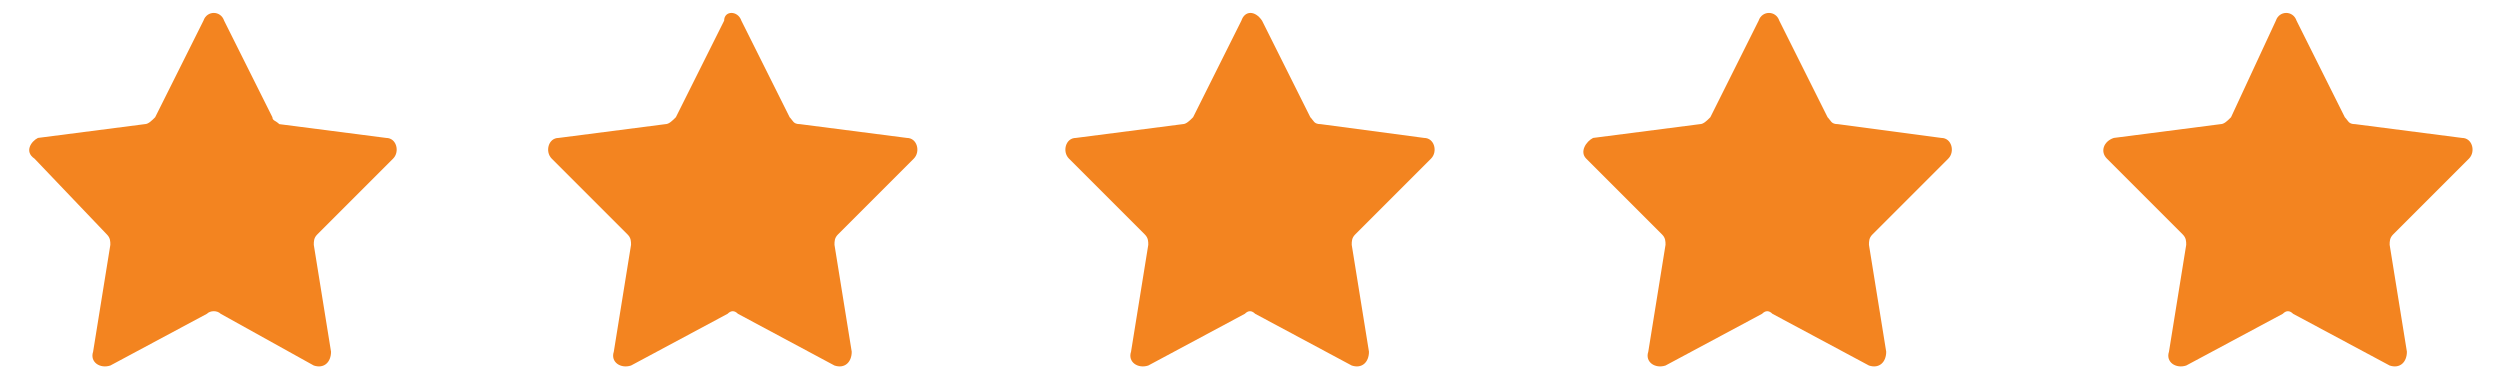
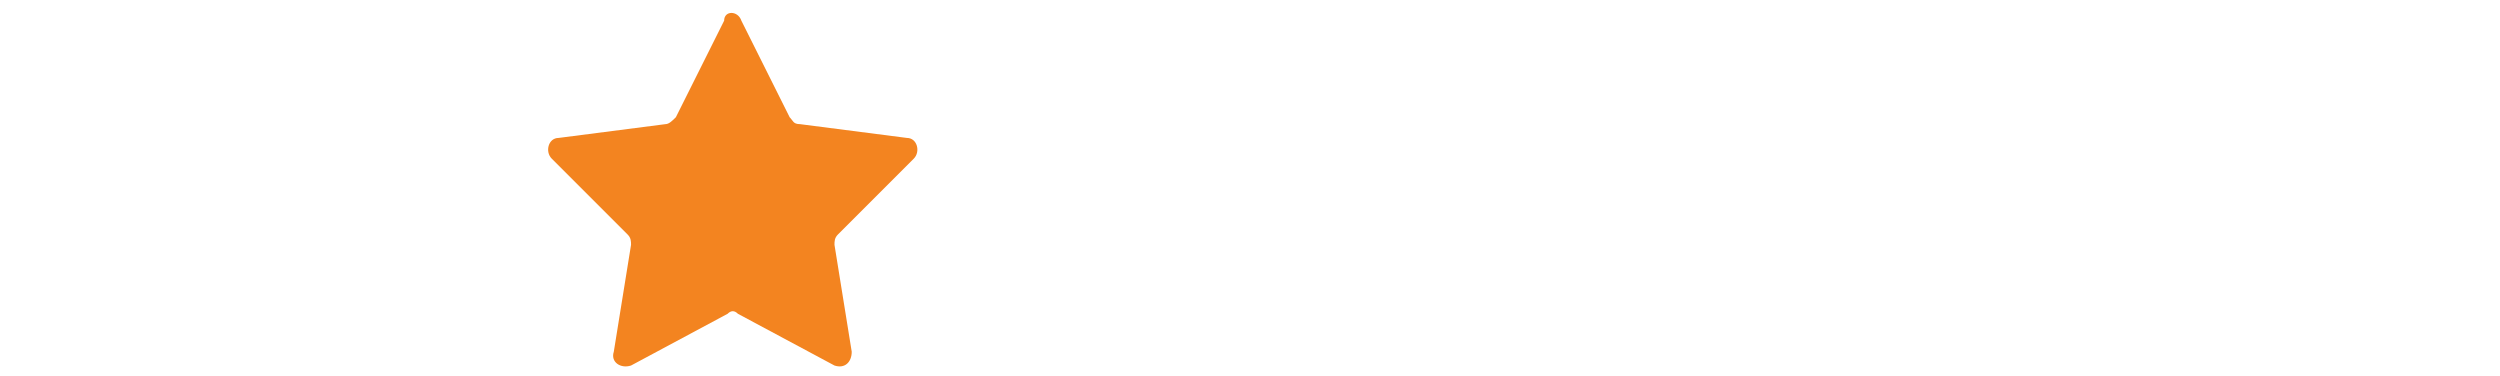
<svg xmlns="http://www.w3.org/2000/svg" version="1.1" id="Layer_1" x="0px" y="0px" viewBox="0 0 72.5 10.9" style="enable-background:new 0 0 72.5 10.9;" xml:space="preserve">
  <style type="text/css">
	.st0{fill:#F38420;}
</style>
  <g>
-     <path class="st0" d="M6.5,0.6l1.4,2.8C7.9,3.5,8,3.5,8.1,3.6L11.2,4c0.3,0,0.4,0.4,0.2,0.6L9.2,6.8C9.1,6.9,9.1,7,9.1,7.1l0.5,3.1   c0,0.3-0.2,0.5-0.5,0.4L6.4,9.1C6.3,9,6.1,9,6,9.1l-2.8,1.5c-0.3,0.1-0.6-0.1-0.5-0.4l0.5-3.1c0-0.1,0-0.2-0.1-0.3L1,4.6   C0.7,4.4,0.9,4.1,1.1,4l3.1-0.4c0.1,0,0.2-0.1,0.3-0.2l1.4-2.8C6,0.3,6.4,0.3,6.5,0.6z" />
    <path class="st0" d="M21.5,0.6l1.4,2.8c0.1,0.1,0.1,0.2,0.3,0.2L26.3,4c0.3,0,0.4,0.4,0.2,0.6l-2.2,2.2c-0.1,0.1-0.1,0.2-0.1,0.3   l0.5,3.1c0,0.3-0.2,0.5-0.5,0.4l-2.8-1.5c-0.1-0.1-0.2-0.1-0.3,0l-2.8,1.5c-0.3,0.1-0.6-0.1-0.5-0.4l0.5-3.1c0-0.1,0-0.2-0.1-0.3   L16,4.6c-0.2-0.2-0.1-0.6,0.2-0.6l3.1-0.4c0.1,0,0.2-0.1,0.3-0.2l1.4-2.8C21,0.3,21.4,0.3,21.5,0.6z" />
-     <path class="st0" d="M36.6,0.6l1.4,2.8c0.1,0.1,0.1,0.2,0.3,0.2L41.3,4c0.3,0,0.4,0.4,0.2,0.6l-2.2,2.2c-0.1,0.1-0.1,0.2-0.1,0.3   l0.5,3.1c0,0.3-0.2,0.5-0.5,0.4l-2.8-1.5c-0.1-0.1-0.2-0.1-0.3,0l-2.8,1.5c-0.3,0.1-0.6-0.1-0.5-0.4l0.5-3.1c0-0.1,0-0.2-0.1-0.3   L31,4.6c-0.2-0.2-0.1-0.6,0.2-0.6l3.1-0.4c0.1,0,0.2-0.1,0.3-0.2l1.4-2.8C36.1,0.3,36.4,0.3,36.6,0.6z" />
-     <path class="st0" d="M51.6,0.6L53,3.4c0.1,0.1,0.1,0.2,0.3,0.2L56.3,4c0.3,0,0.4,0.4,0.2,0.6l-2.2,2.2c-0.1,0.1-0.1,0.2-0.1,0.3   l0.5,3.1c0,0.3-0.2,0.5-0.5,0.4l-2.8-1.5c-0.1-0.1-0.2-0.1-0.3,0l-2.8,1.5c-0.3,0.1-0.6-0.1-0.5-0.4l0.5-3.1c0-0.1,0-0.2-0.1-0.3   L46,4.6C45.8,4.4,46,4.1,46.2,4l3.1-0.4c0.1,0,0.2-0.1,0.3-0.2L51,0.6C51.1,0.3,51.5,0.3,51.6,0.6z" />
-     <path class="st0" d="M66.6,0.6L68,3.4c0.1,0.1,0.1,0.2,0.3,0.2L71.4,4c0.3,0,0.4,0.4,0.2,0.6l-2.2,2.2c-0.1,0.1-0.1,0.2-0.1,0.3   l0.5,3.1c0,0.3-0.2,0.5-0.5,0.4l-2.8-1.5c-0.1-0.1-0.2-0.1-0.3,0l-2.8,1.5c-0.3,0.1-0.6-0.1-0.5-0.4l0.5-3.1c0-0.1,0-0.2-0.1-0.3   l-2.2-2.2C60.9,4.4,61,4.1,61.3,4l3.1-0.4c0.1,0,0.2-0.1,0.3-0.2L66,0.6C66.1,0.3,66.5,0.3,66.6,0.6z" />
  </g>
</svg>